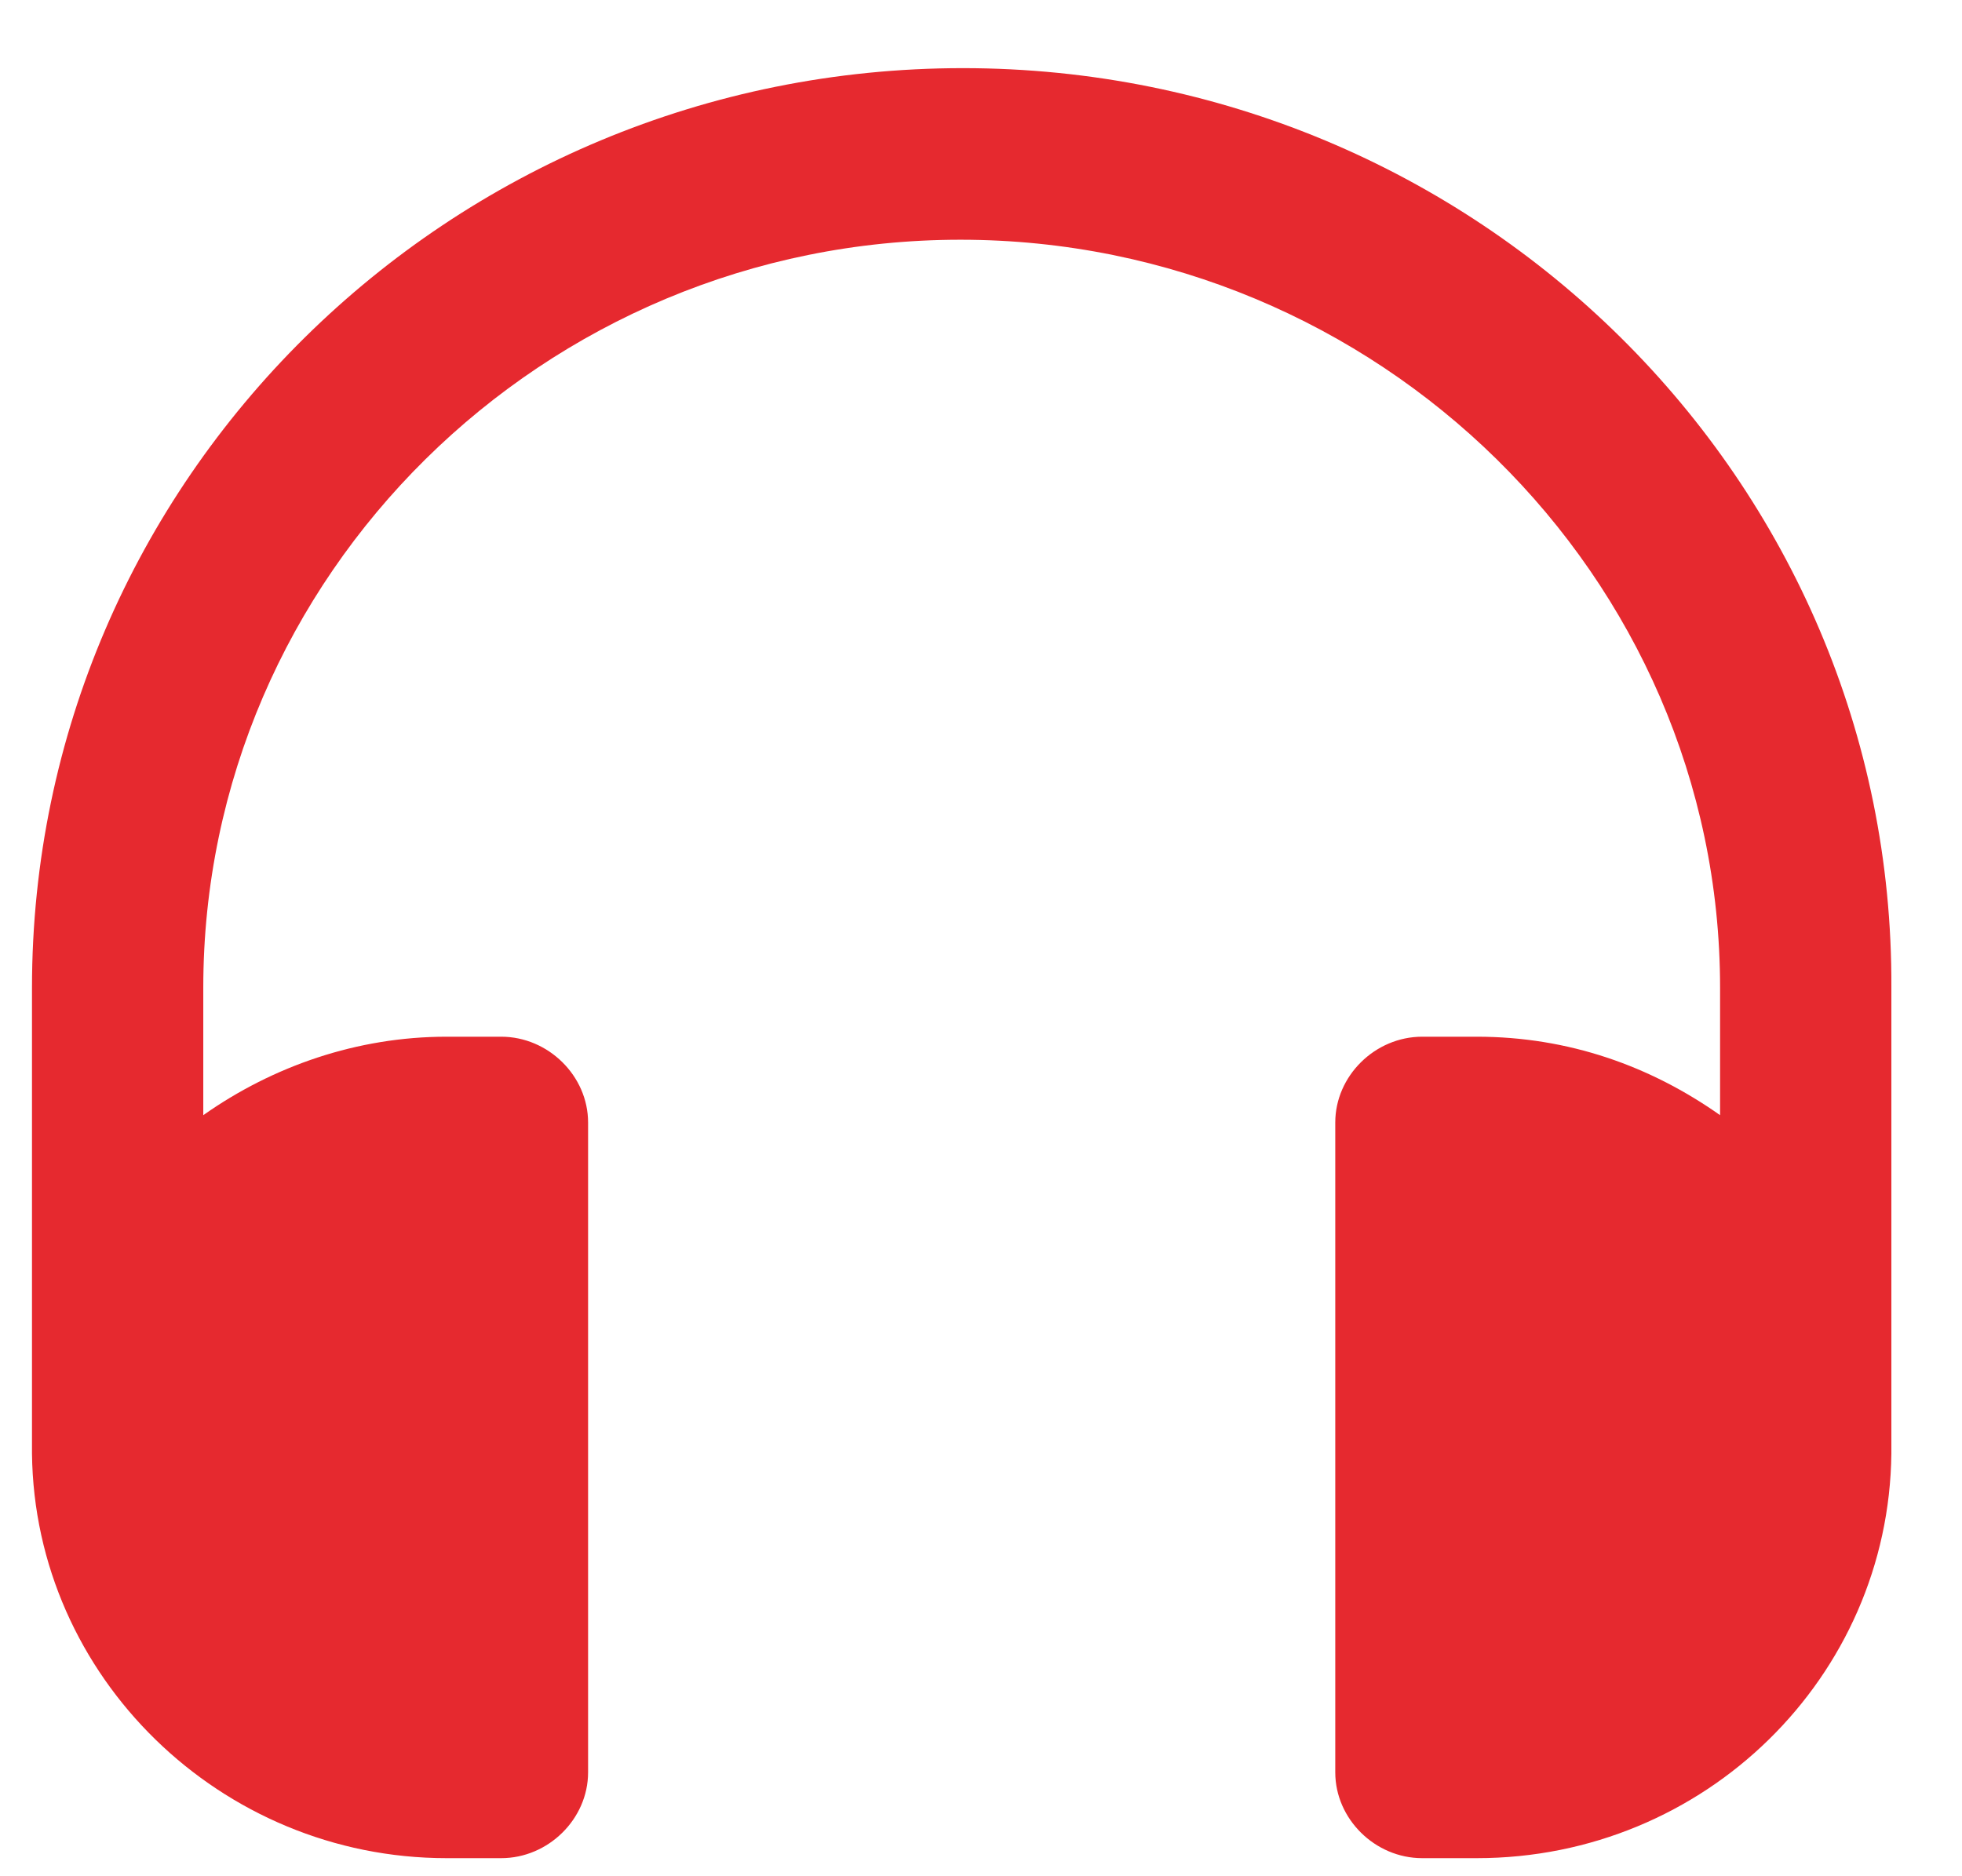
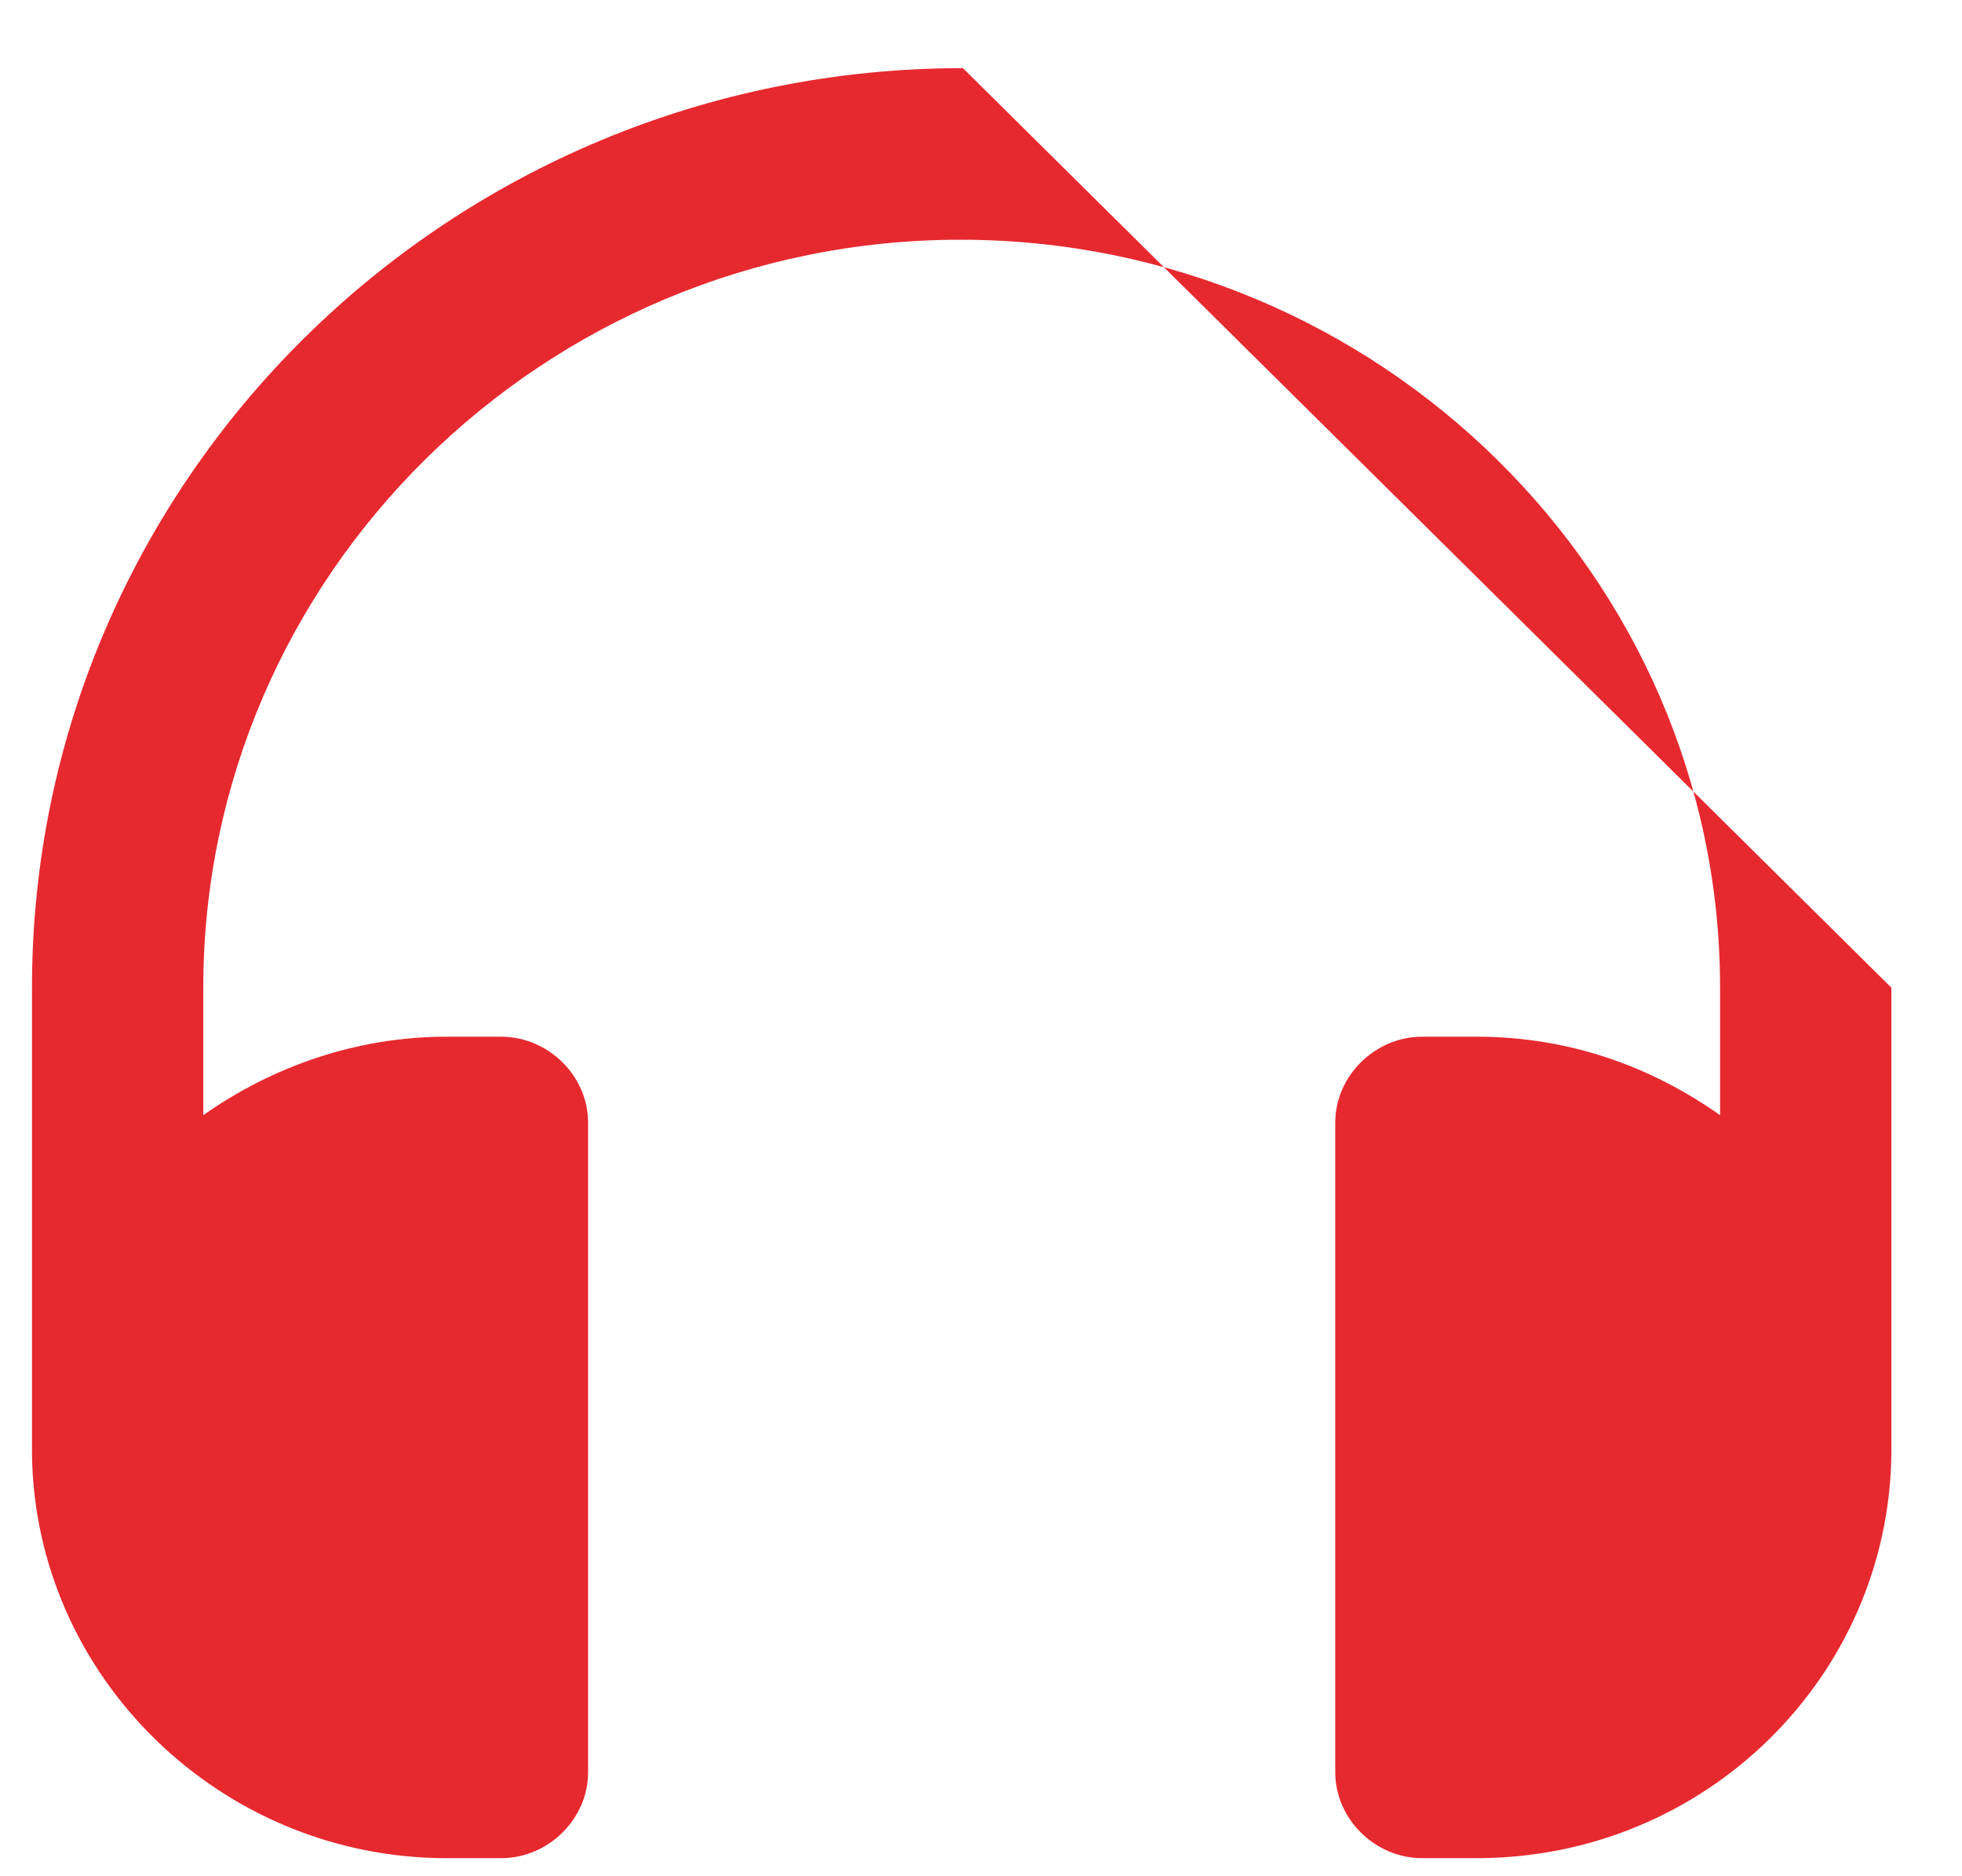
<svg xmlns="http://www.w3.org/2000/svg" width="23" height="22" viewBox="0 0 23 22" fill="none">
-   <path d="M11.288 0.799C5.264 0.799 0.375 5.629 0.375 11.581V17.044C0.404 19.661 2.587 21.788 5.235 21.788H5.875C6.428 21.788 6.894 21.328 6.894 20.782V13.162C6.894 12.616 6.428 12.156 5.875 12.156H5.235C4.187 12.156 3.198 12.501 2.383 13.076V11.581C2.383 6.751 6.37 2.811 11.259 2.811C16.148 2.811 20.164 6.751 20.164 11.581V13.076C19.349 12.501 18.389 12.156 17.312 12.156H16.672C16.119 12.156 15.653 12.616 15.653 13.162V20.782C15.653 21.328 16.119 21.788 16.672 21.788H17.312C19.989 21.788 22.143 19.661 22.172 17.044V11.581C22.201 5.629 17.312 0.799 11.288 0.799L11.288 0.799Z" fill="#E6292F" />
+   <path d="M11.288 0.799C5.264 0.799 0.375 5.629 0.375 11.581V17.044C0.404 19.661 2.587 21.788 5.235 21.788H5.875C6.428 21.788 6.894 21.328 6.894 20.782V13.162C6.894 12.616 6.428 12.156 5.875 12.156H5.235C4.187 12.156 3.198 12.501 2.383 13.076V11.581C2.383 6.751 6.37 2.811 11.259 2.811C16.148 2.811 20.164 6.751 20.164 11.581V13.076C19.349 12.501 18.389 12.156 17.312 12.156H16.672C16.119 12.156 15.653 12.616 15.653 13.162V20.782C15.653 21.328 16.119 21.788 16.672 21.788H17.312C19.989 21.788 22.143 19.661 22.172 17.044V11.581L11.288 0.799Z" fill="#E6292F" />
</svg>